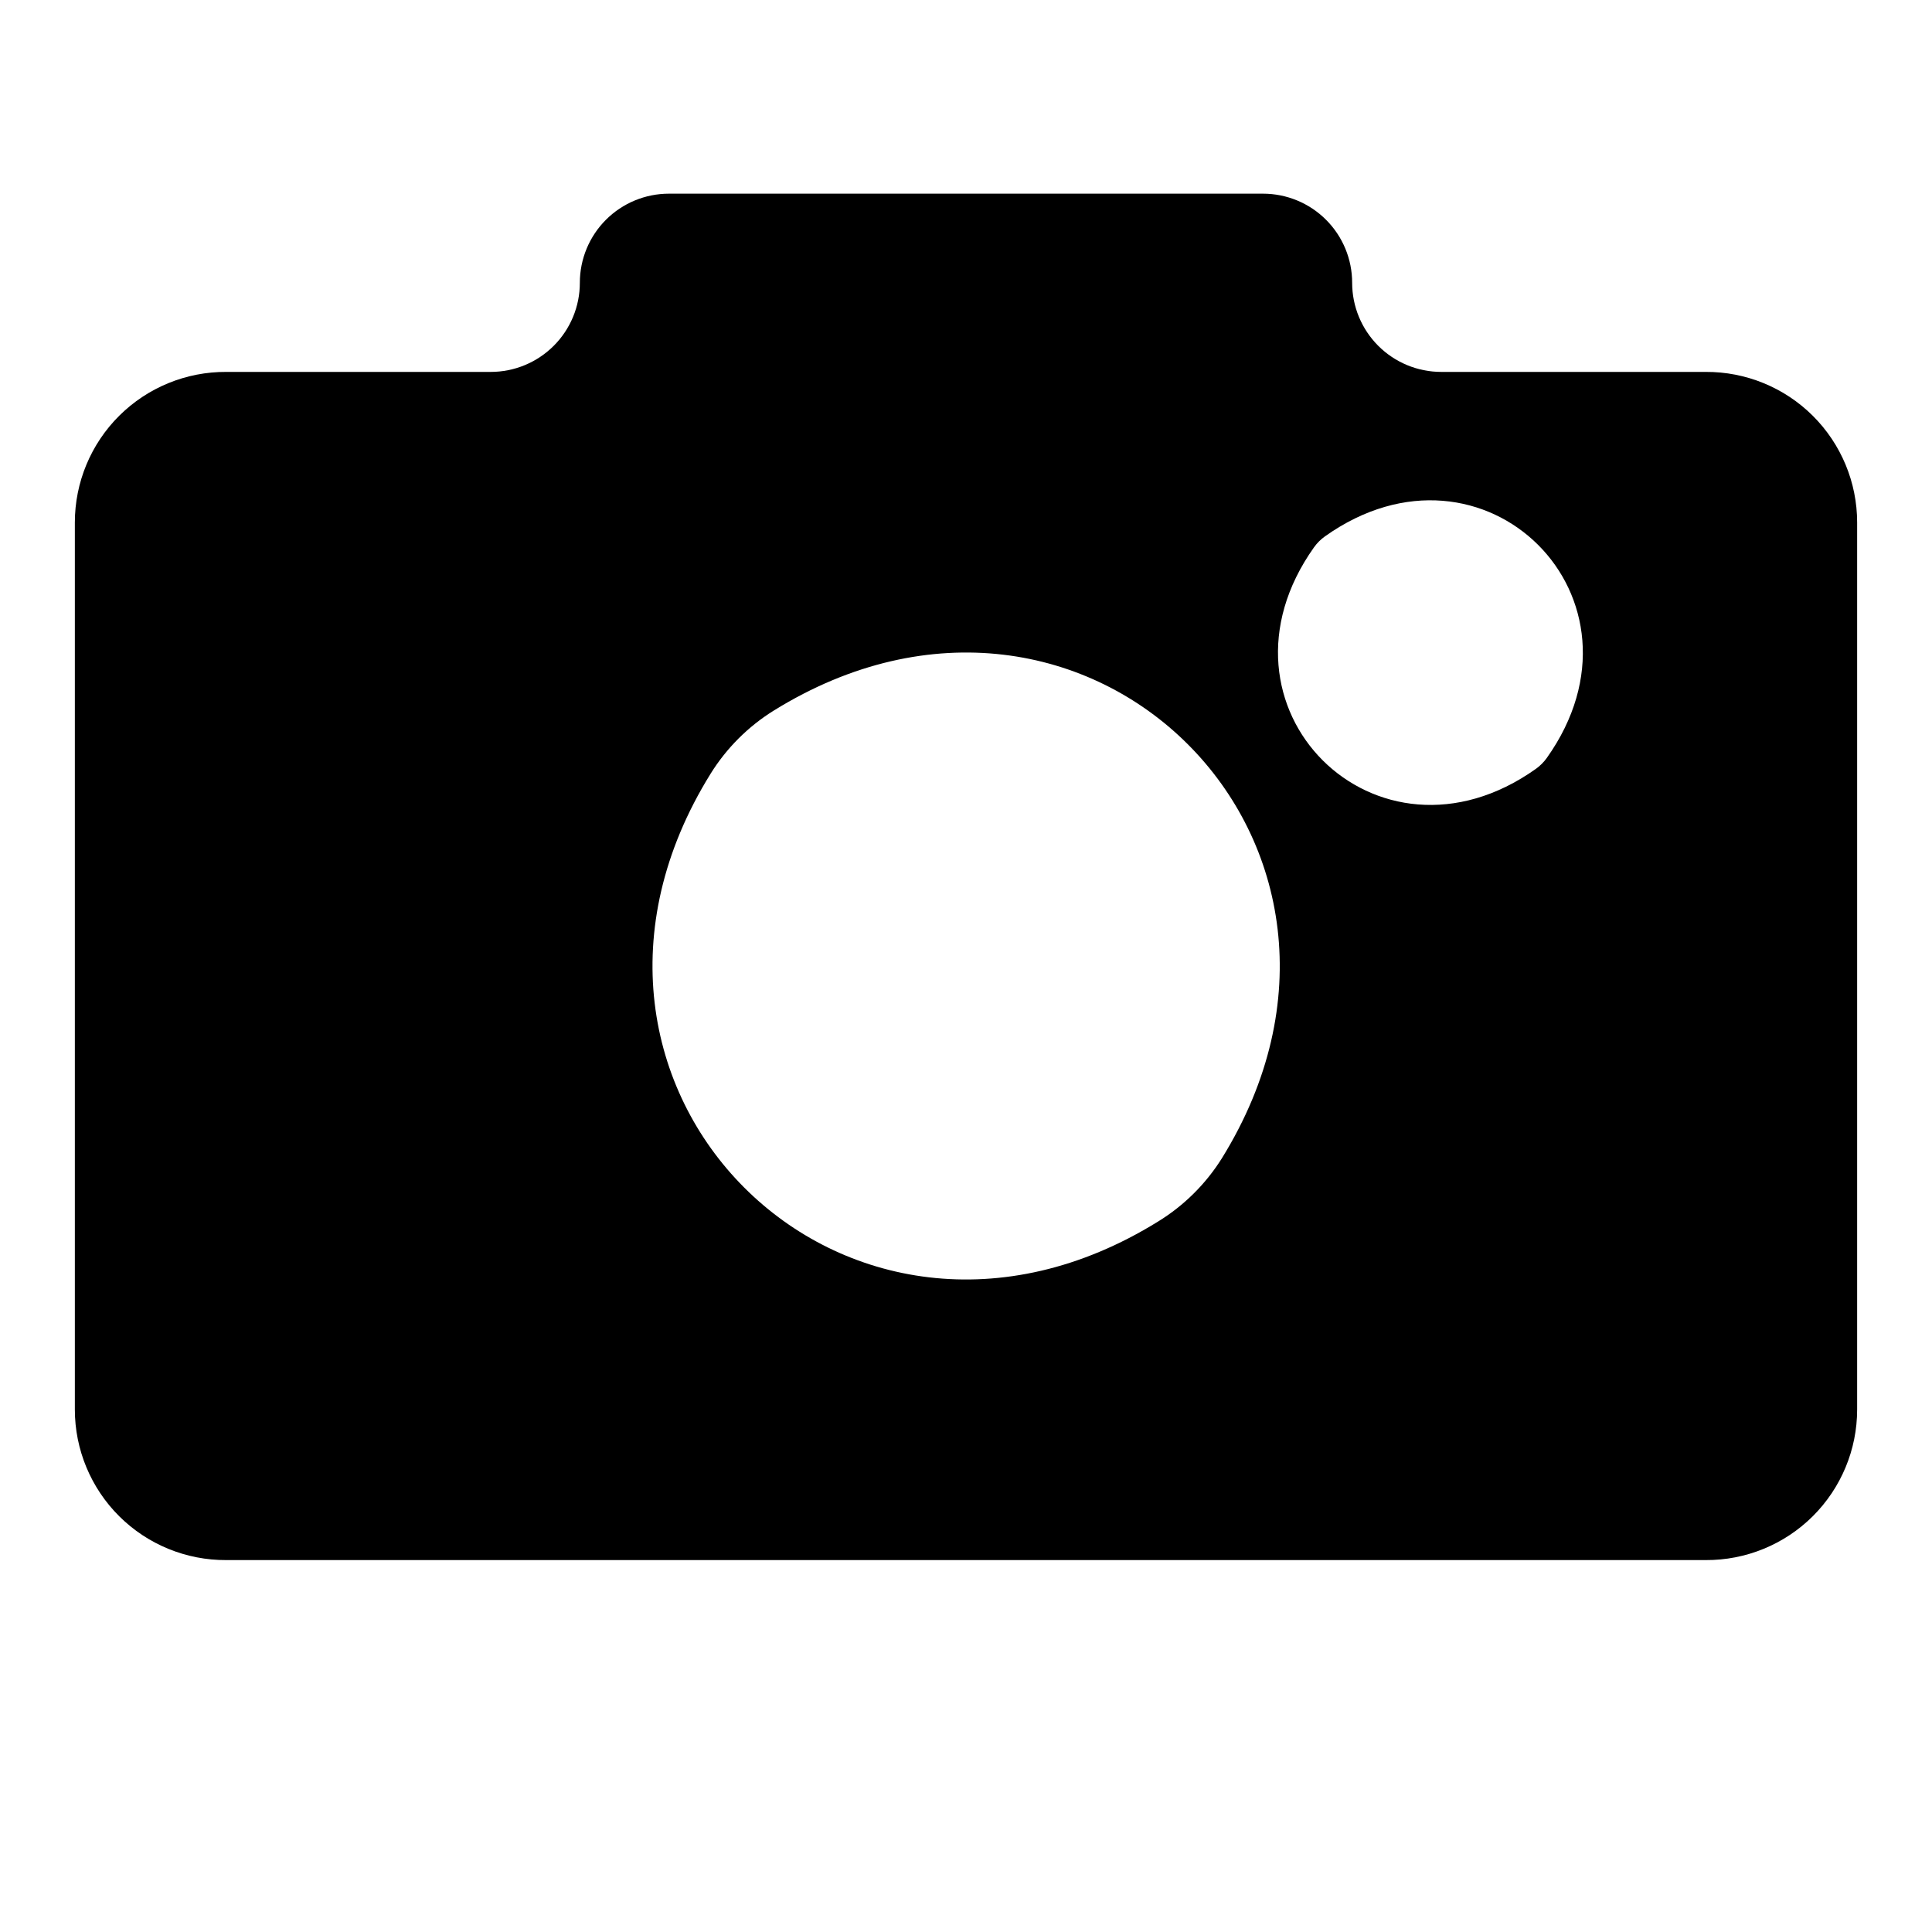
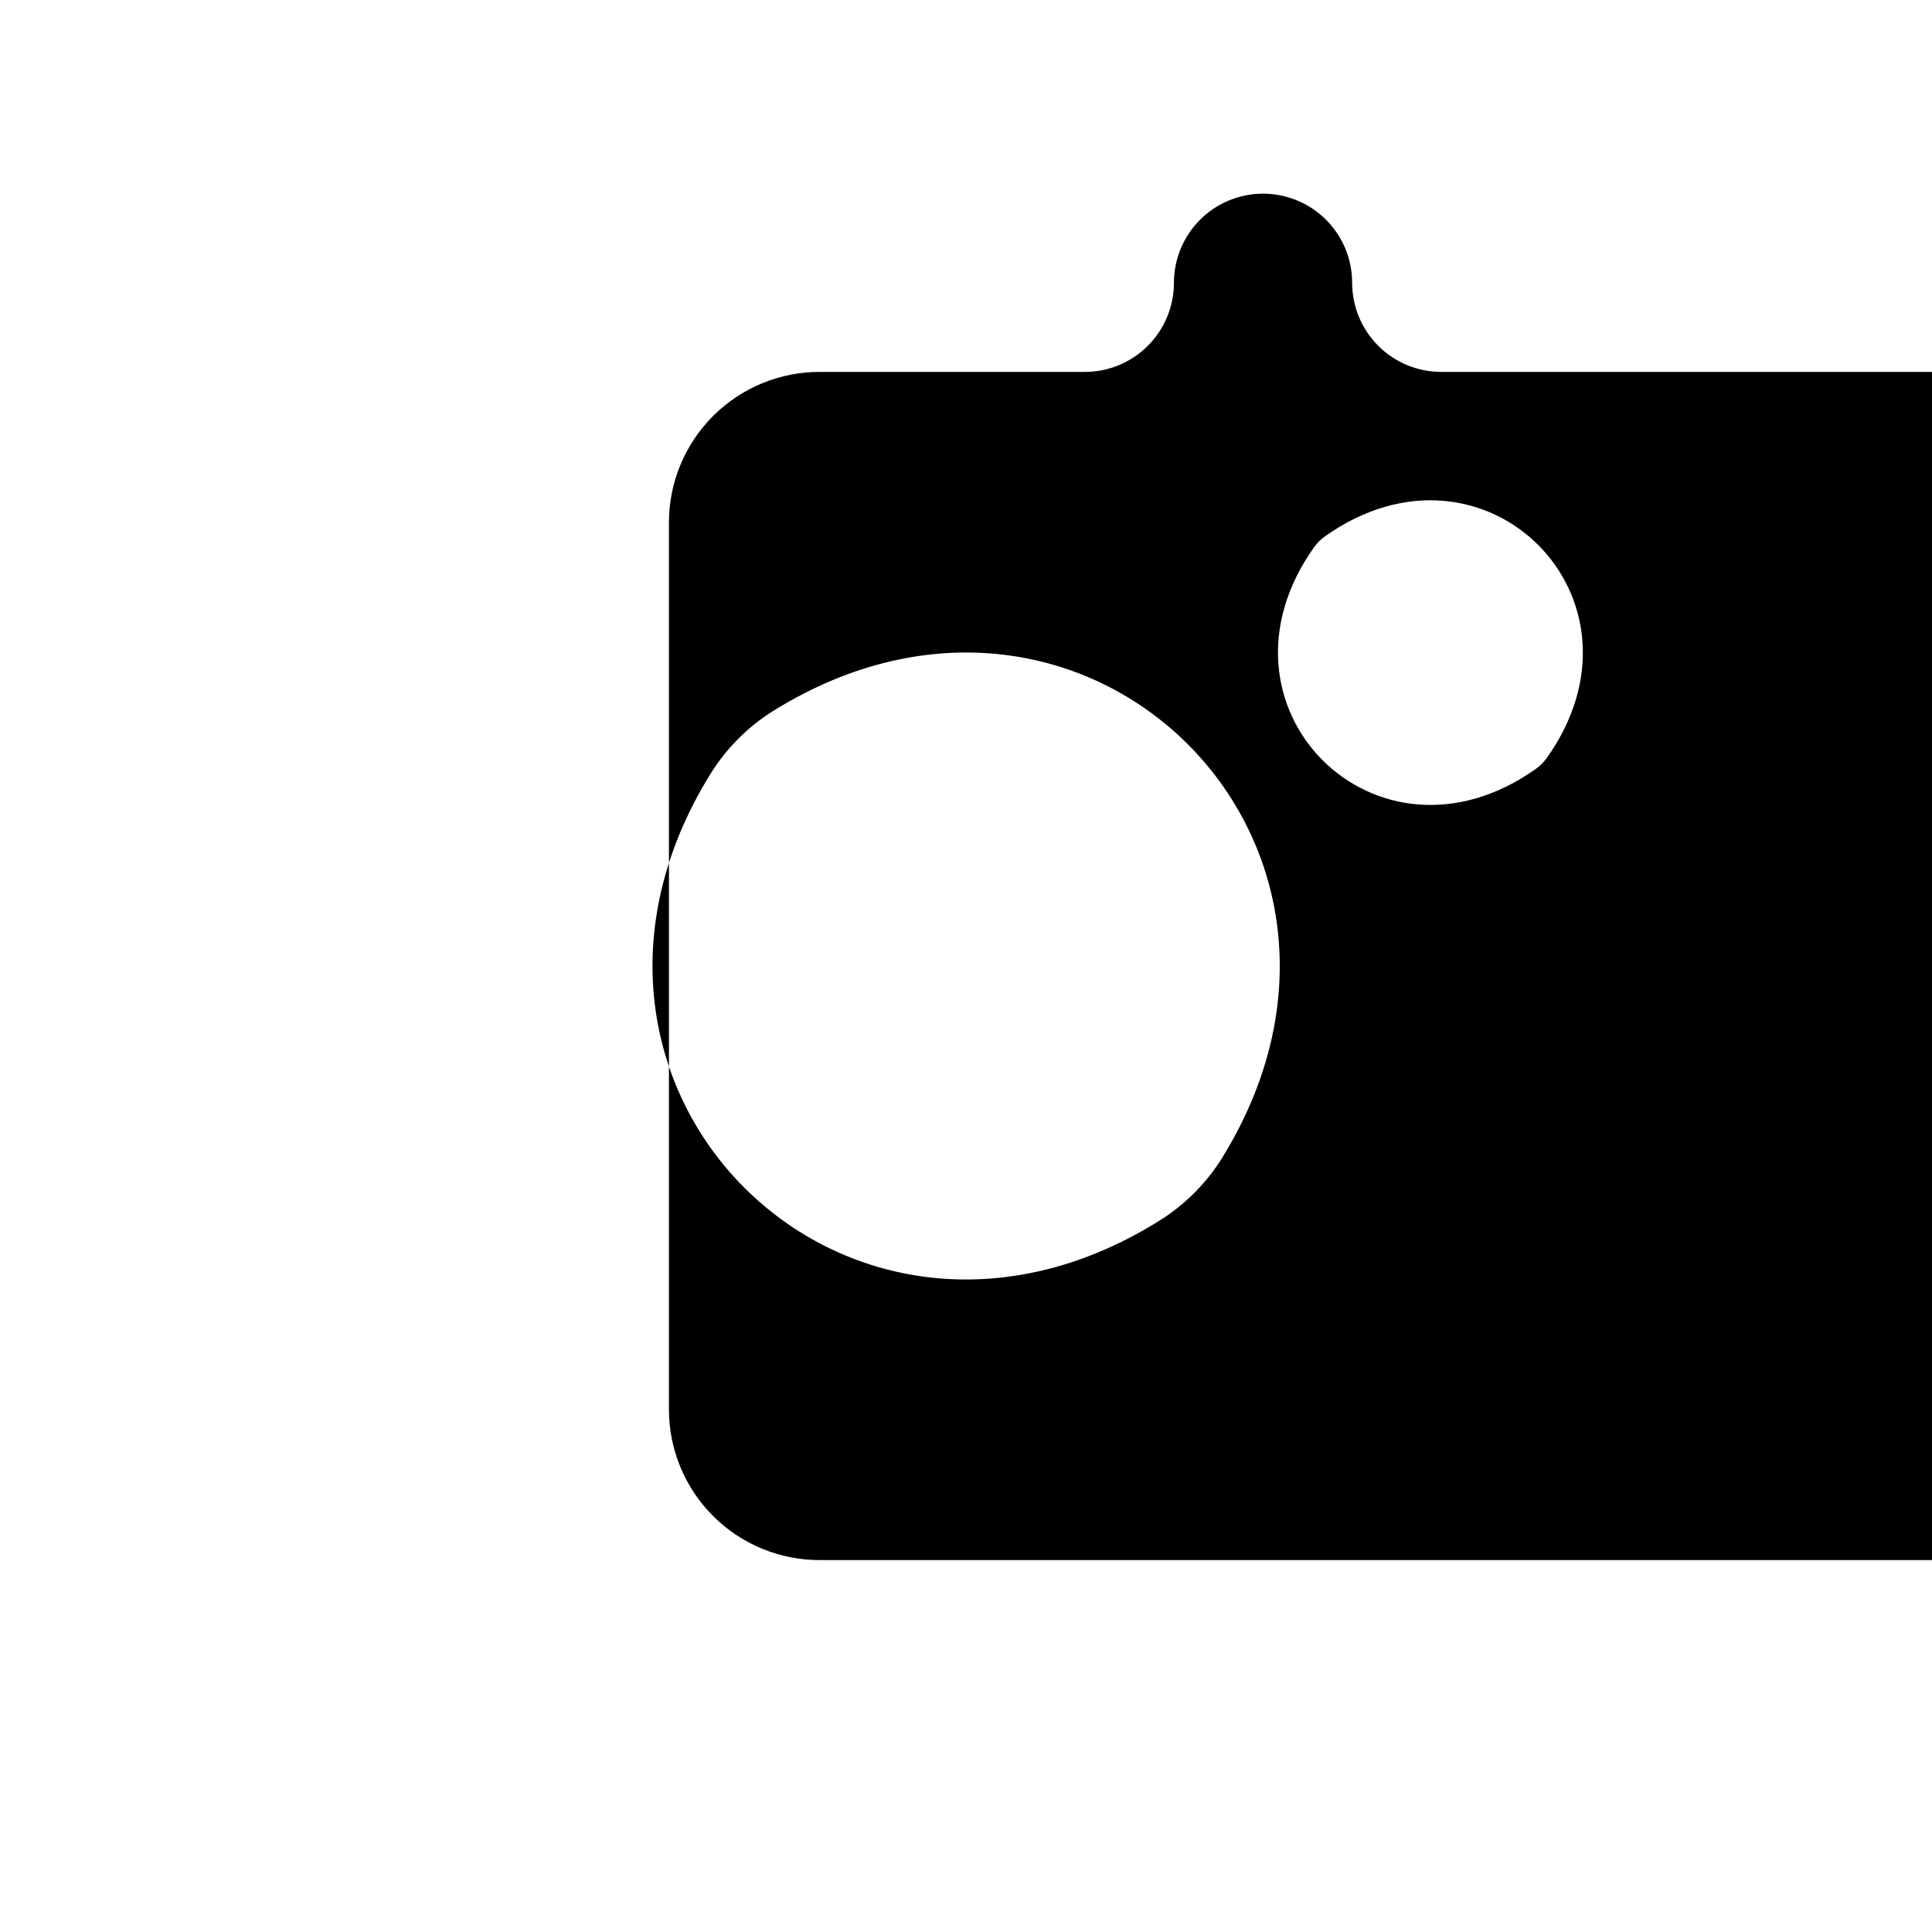
<svg xmlns="http://www.w3.org/2000/svg" fill="#000000" width="800px" height="800px" version="1.1" viewBox="144 144 512 512">
-   <path d="m596.01 242.56h-70.062c-6.262 0-12.27-2.488-16.699-6.918-4.426-4.43-6.914-10.434-6.914-16.699 0-6.262-2.488-12.27-6.918-16.699-4.43-4.43-10.438-6.918-16.699-6.918h-157.44c-6.262 0-12.27 2.488-16.699 6.918-4.43 4.43-6.914 10.438-6.914 16.699 0 6.266-2.488 12.27-6.918 16.699-4.43 4.43-10.438 6.918-16.699 6.918h-70.062c-10.625-0.062-20.836 4.113-28.375 11.605-7.535 7.492-11.773 17.68-11.773 28.305v235.06c0 10.625 4.238 20.812 11.773 28.305 7.539 7.492 17.75 11.668 28.375 11.605h392.03c10.625 0.062 20.84-4.113 28.375-11.605 7.535-7.492 11.773-17.68 11.773-28.305v-235.06c0-10.625-4.238-20.812-11.773-28.305-7.535-7.492-17.75-11.668-28.375-11.605zm-145.08 225.14c-82.891 51.402-170.04-35.742-118.63-118.63 4.227-6.805 9.961-12.539 16.766-16.766 82.973-51.406 170.11 35.738 118.71 118.71v-0.004c-4.258 6.785-10.023 12.496-16.848 16.691zm100.13-119.97c-42.273 30.07-88.875-16.453-58.805-58.727v0.004c0.785-1.094 1.742-2.051 2.836-2.836 42.273-30.07 88.875 16.453 58.805 58.727-0.785 1.09-1.746 2.047-2.836 2.832z" />
+   <path d="m596.01 242.56h-70.062c-6.262 0-12.27-2.488-16.699-6.918-4.426-4.43-6.914-10.434-6.914-16.699 0-6.262-2.488-12.27-6.918-16.699-4.43-4.43-10.438-6.918-16.699-6.918c-6.262 0-12.27 2.488-16.699 6.918-4.43 4.43-6.914 10.438-6.914 16.699 0 6.266-2.488 12.27-6.918 16.699-4.43 4.43-10.438 6.918-16.699 6.918h-70.062c-10.625-0.062-20.836 4.113-28.375 11.605-7.535 7.492-11.773 17.68-11.773 28.305v235.06c0 10.625 4.238 20.812 11.773 28.305 7.539 7.492 17.75 11.668 28.375 11.605h392.03c10.625 0.062 20.84-4.113 28.375-11.605 7.535-7.492 11.773-17.68 11.773-28.305v-235.06c0-10.625-4.238-20.812-11.773-28.305-7.535-7.492-17.75-11.668-28.375-11.605zm-145.08 225.14c-82.891 51.402-170.04-35.742-118.63-118.63 4.227-6.805 9.961-12.539 16.766-16.766 82.973-51.406 170.11 35.738 118.71 118.71v-0.004c-4.258 6.785-10.023 12.496-16.848 16.691zm100.13-119.97c-42.273 30.07-88.875-16.453-58.805-58.727v0.004c0.785-1.094 1.742-2.051 2.836-2.836 42.273-30.07 88.875 16.453 58.805 58.727-0.785 1.09-1.746 2.047-2.836 2.832z" />
</svg>